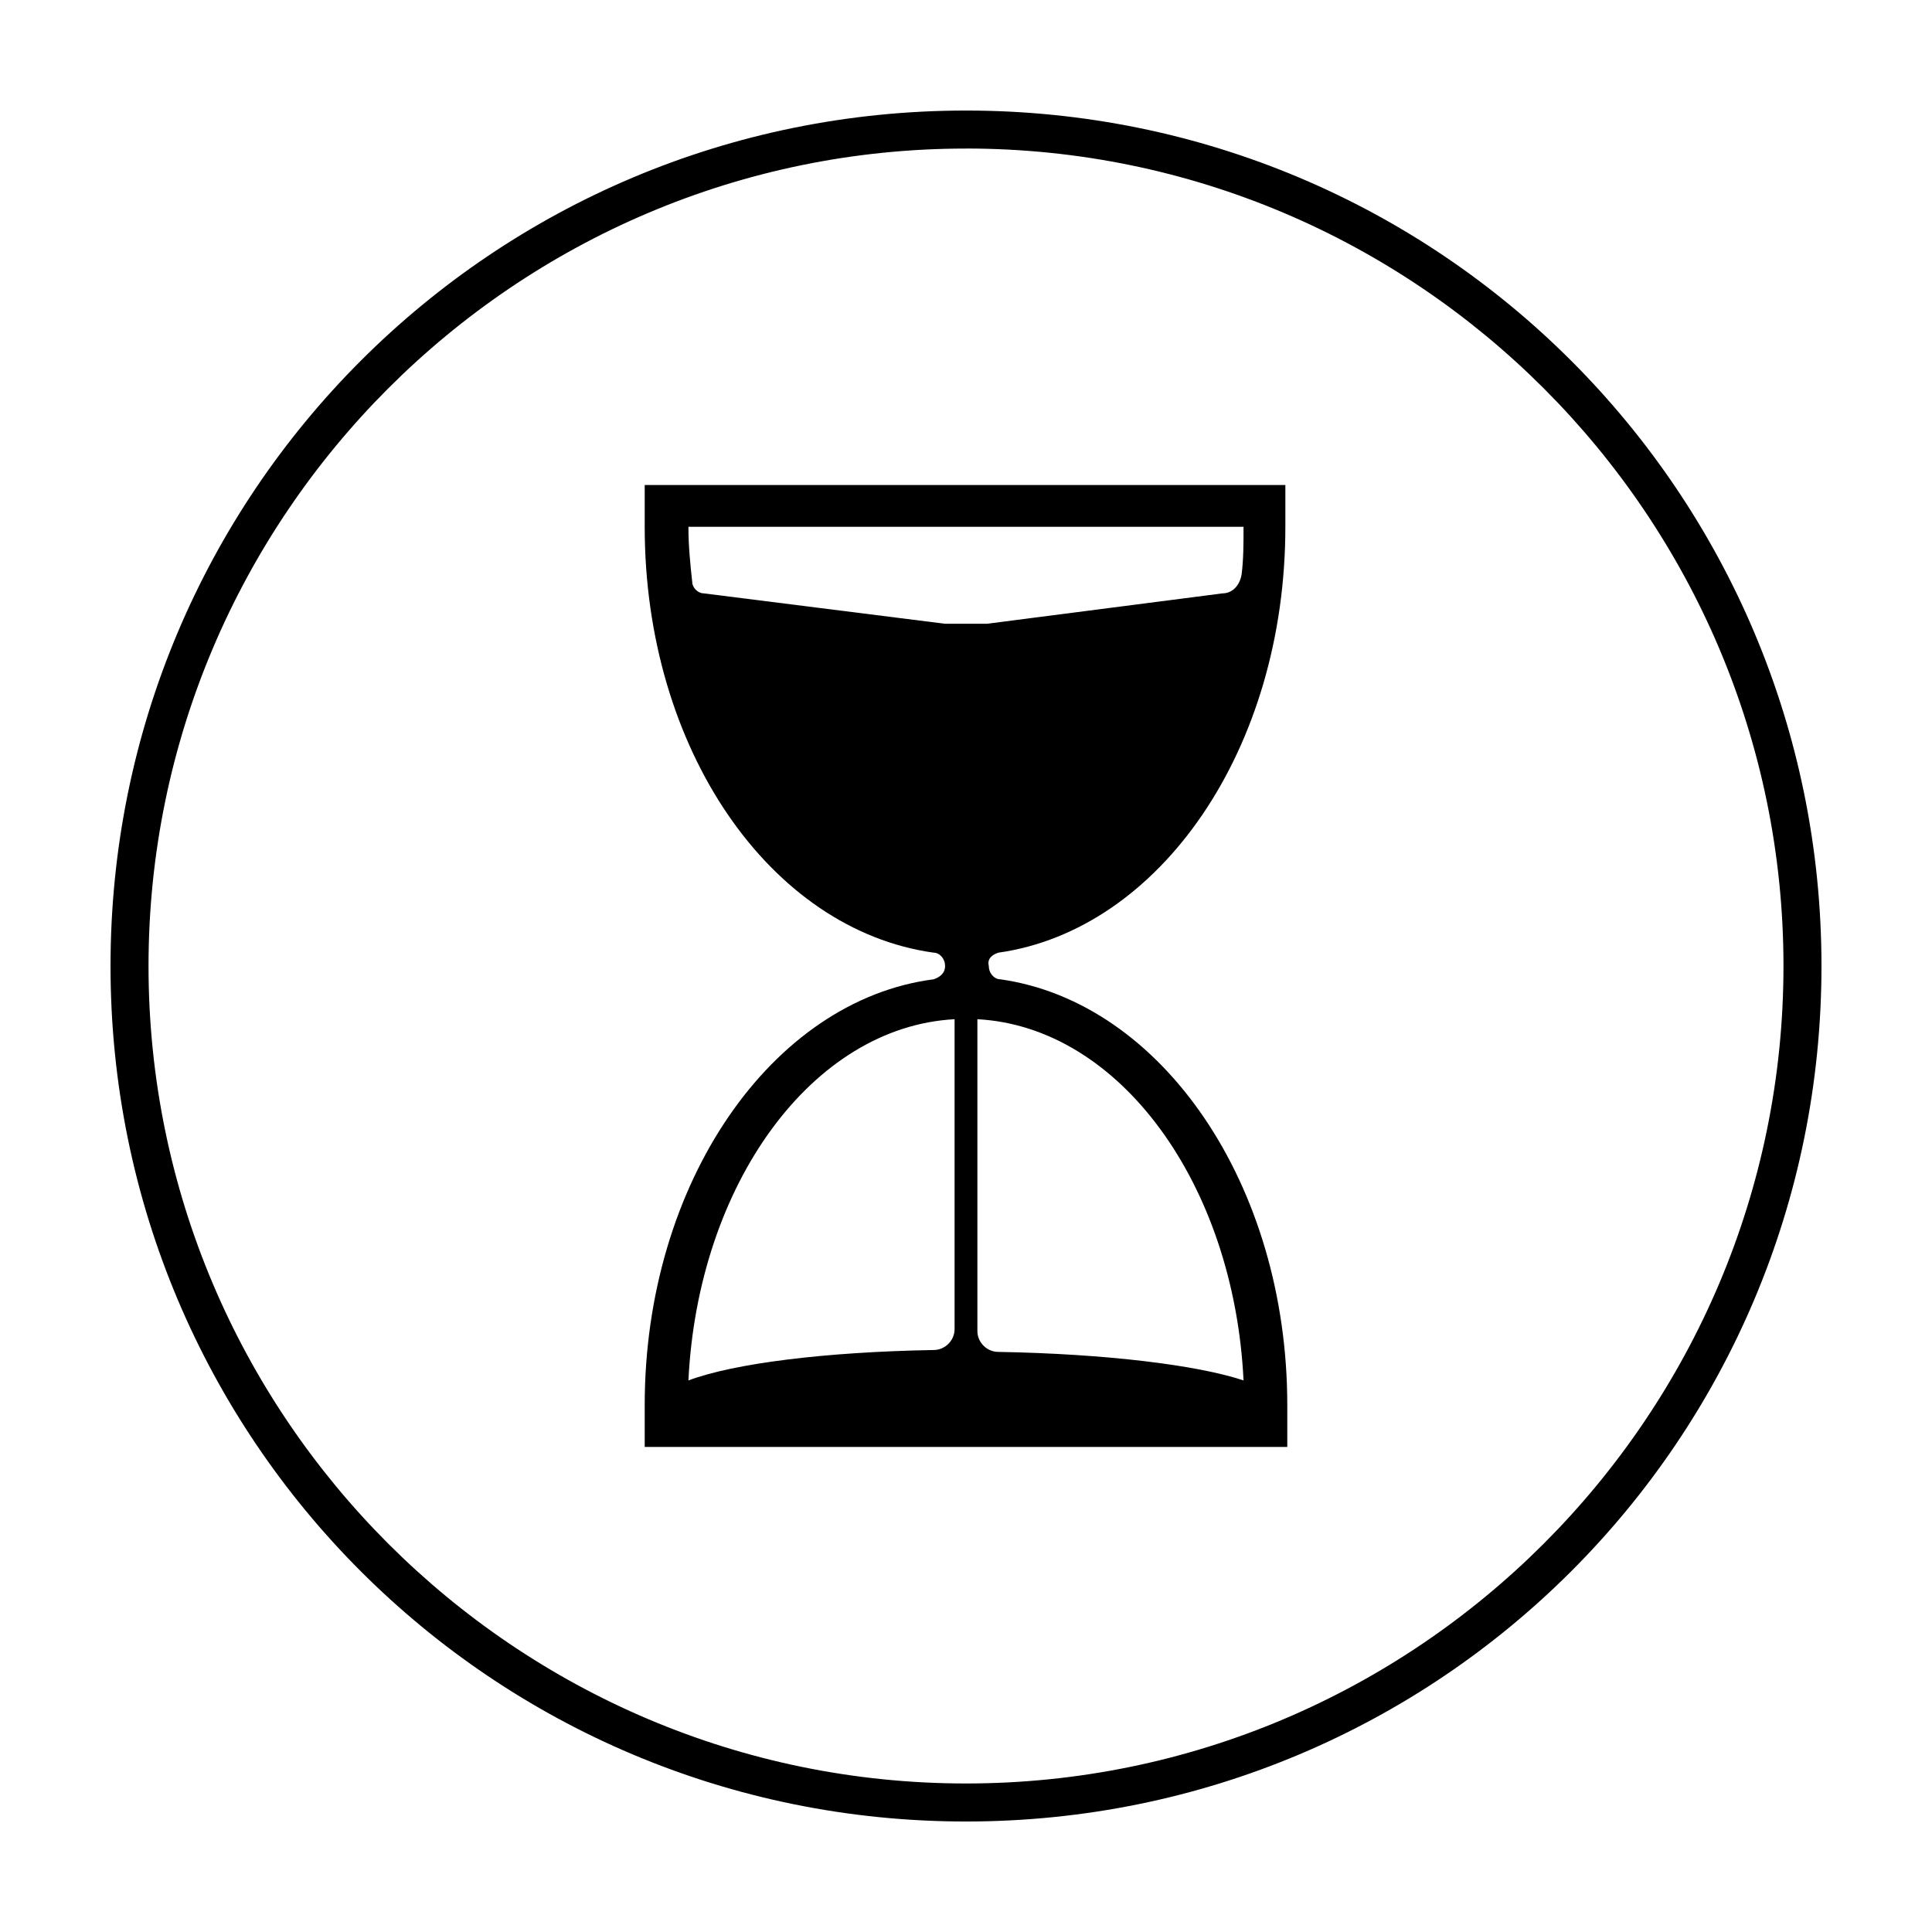
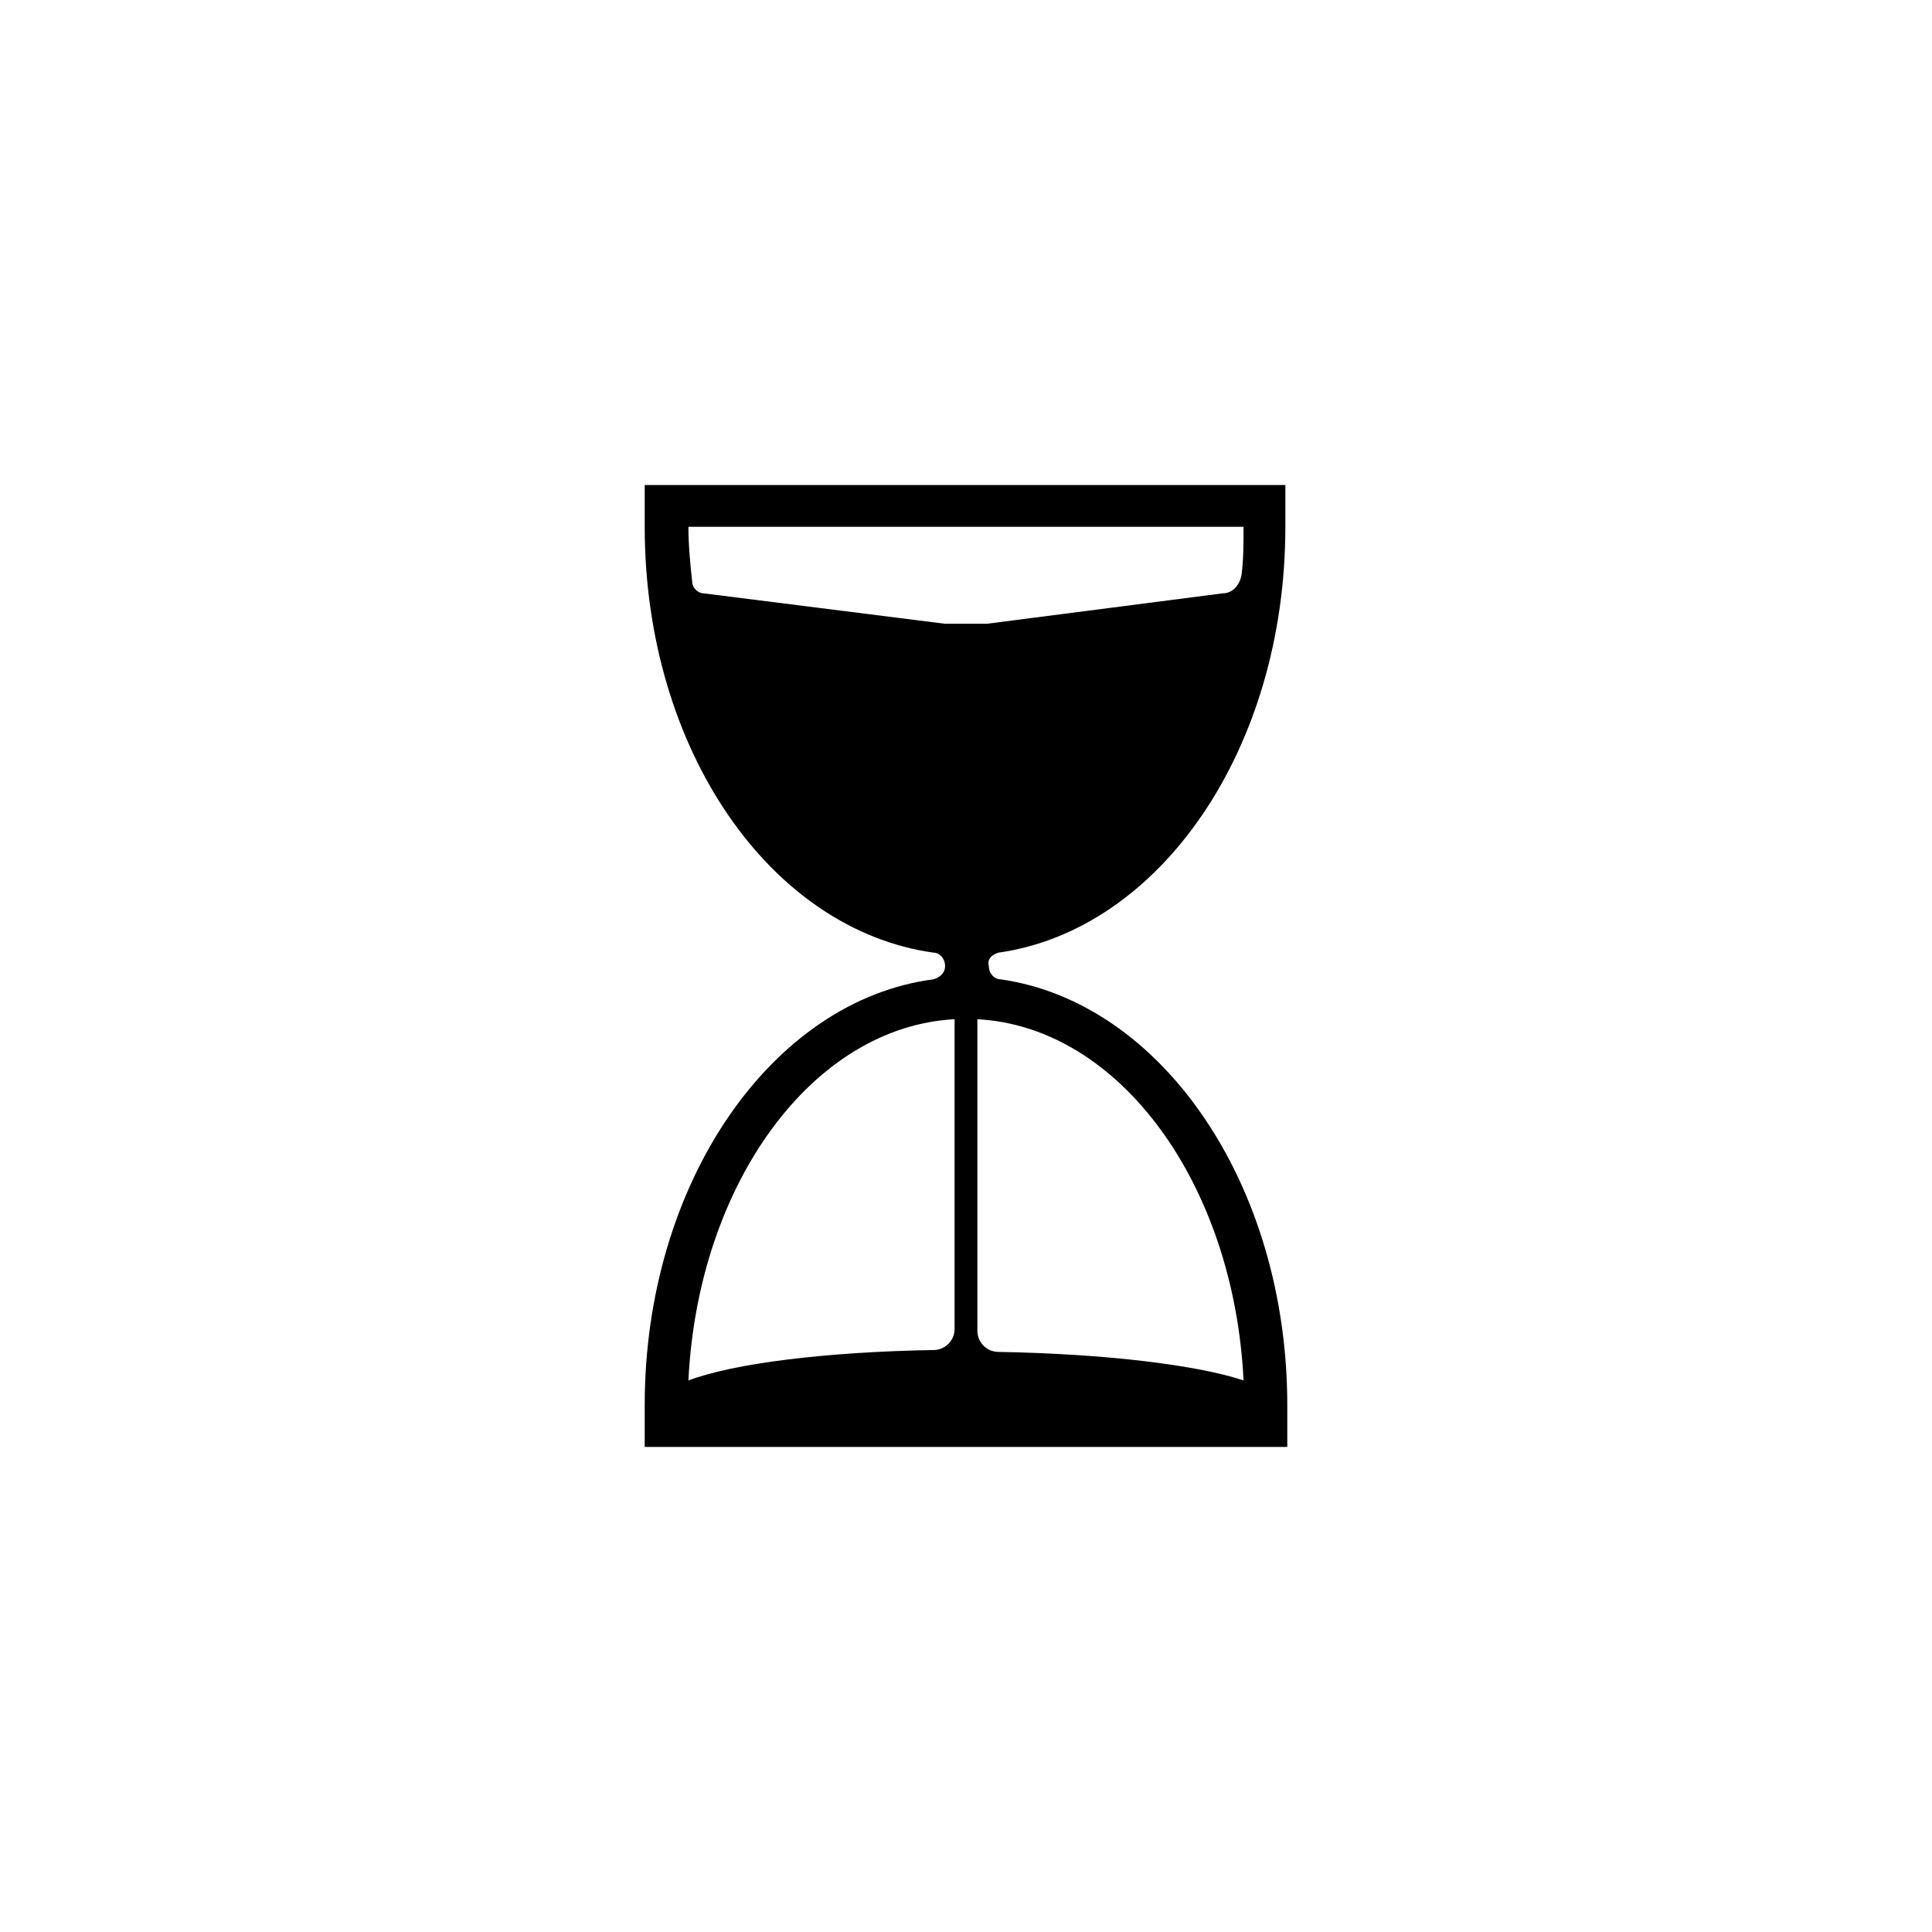
<svg xmlns="http://www.w3.org/2000/svg" fill="#000000" width="800px" height="800px" version="1.1" viewBox="144 144 512 512">
  <g>
-     <path d="m400 183.36c119.4 0 216.64 97.234 216.64 216.64s-97.234 216.64-216.64 216.64c-119.41 0.004-216.64-97.23-216.64-216.63 0-119.41 97.234-216.64 216.64-216.64m0-10.074c-125.45 0-226.71 101.27-226.71 226.71s101.27 226.71 226.71 226.71 226.71-101.27 226.71-226.71c-0.004-125.45-101.27-226.71-226.71-226.71z" />
    <path d="m408.56 396.47c42.824-6.047 76.074-53.906 76.074-112.85v-11.082l-169.78-0.004v11.082c0 58.945 33.25 106.81 76.578 112.85 1.512 0 3.023 1.512 3.023 3.527s-1.512 3.023-3.023 3.527c-42.824 5.543-76.578 53.906-76.578 112.85v11.082h170.29v-11.082c0-58.441-33.25-106.81-76.074-112.85-1.512 0-3.023-1.512-3.023-3.527-0.508-2.012 1.004-3.019 2.516-3.523zm-11.586 17.633v82.121c0 3.023-2.519 5.543-5.543 5.543-28.719 0.504-52.898 3.527-64.992 8.062 2.519-51.895 32.75-93.711 70.535-95.727zm76.578 95.723c-12.09-4.031-36.273-7.055-64.992-7.559-3.023 0-5.543-2.519-5.543-5.543v-82.621c37.789 2.016 68.016 43.832 70.535 95.723zm-68.016-200.52h-11.082l-63.984-8.062c-1.512 0-3.023-1.512-3.023-3.023-0.504-4.535-1.008-9.574-1.008-14.609h147.11c0 4.535 0 8.566-0.504 12.594-0.504 3.023-2.519 5.039-5.039 5.039z" />
  </g>
</svg>